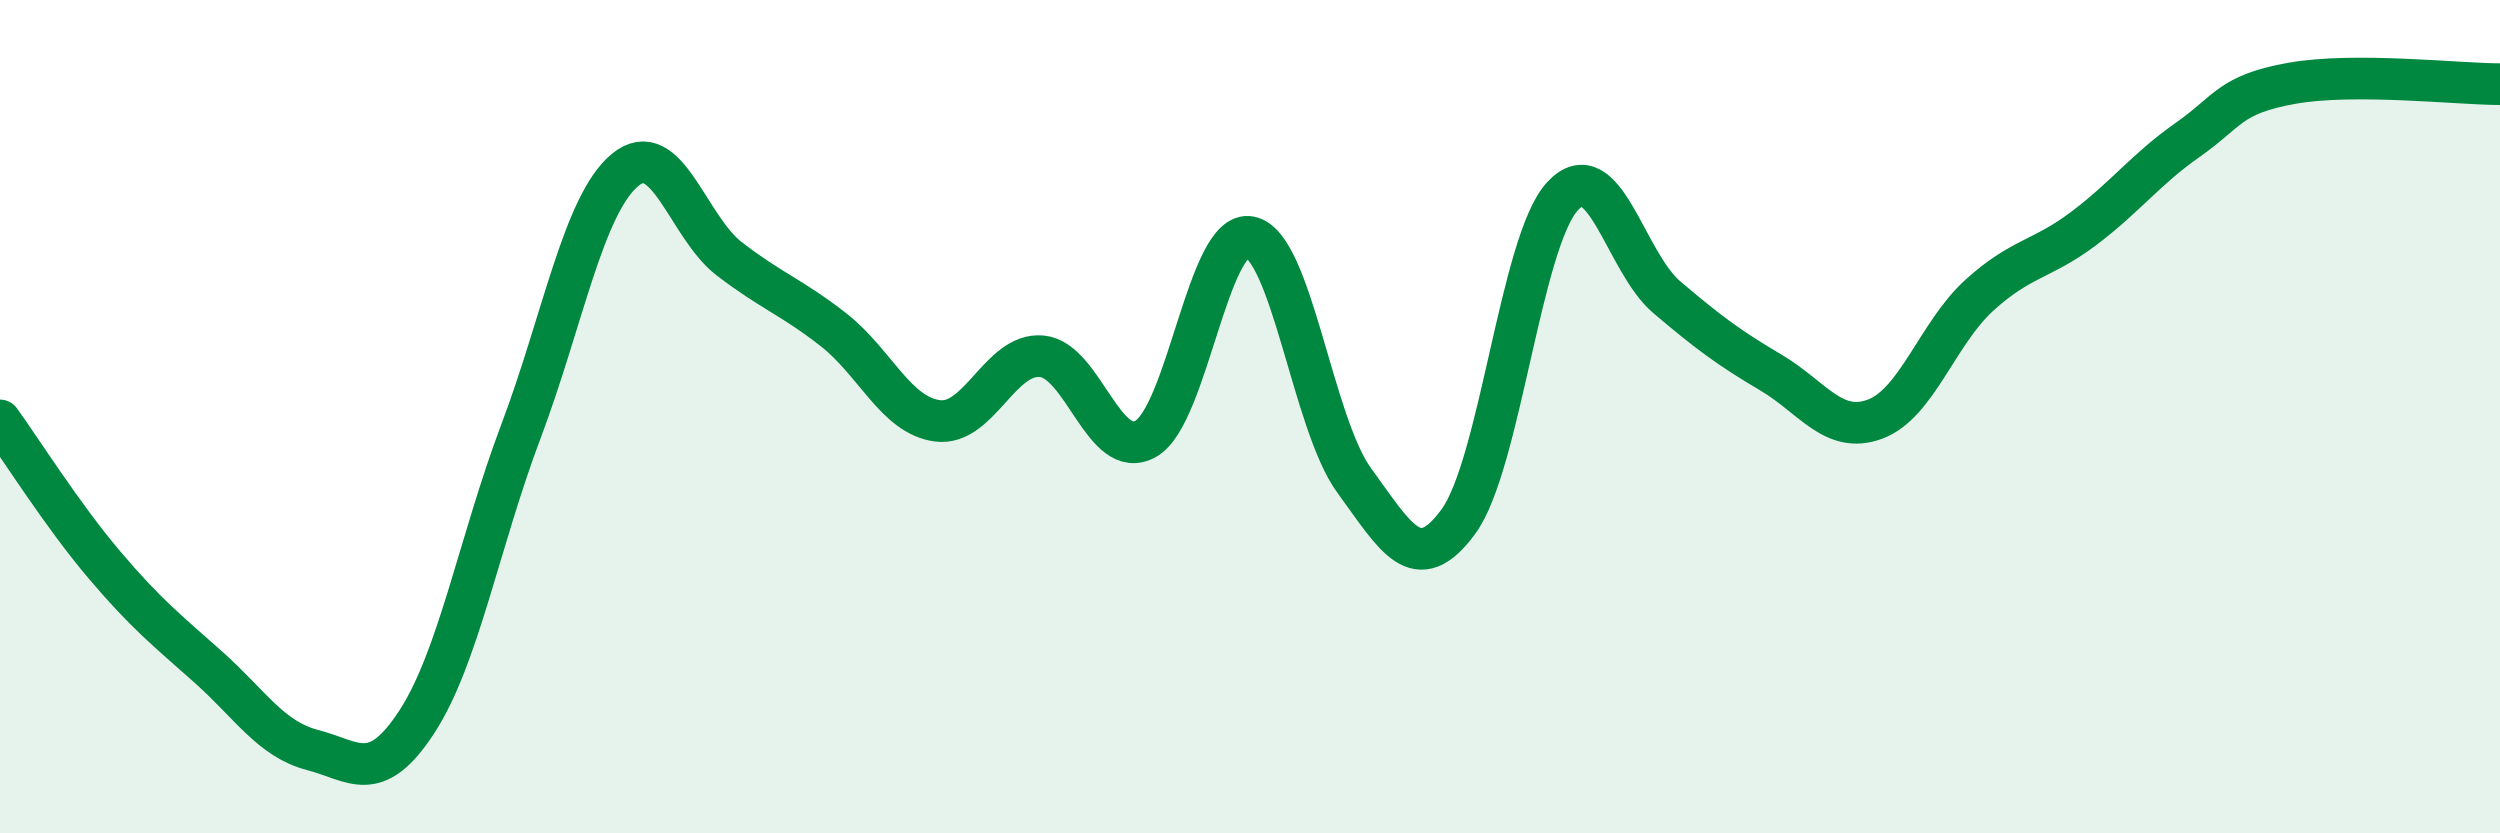
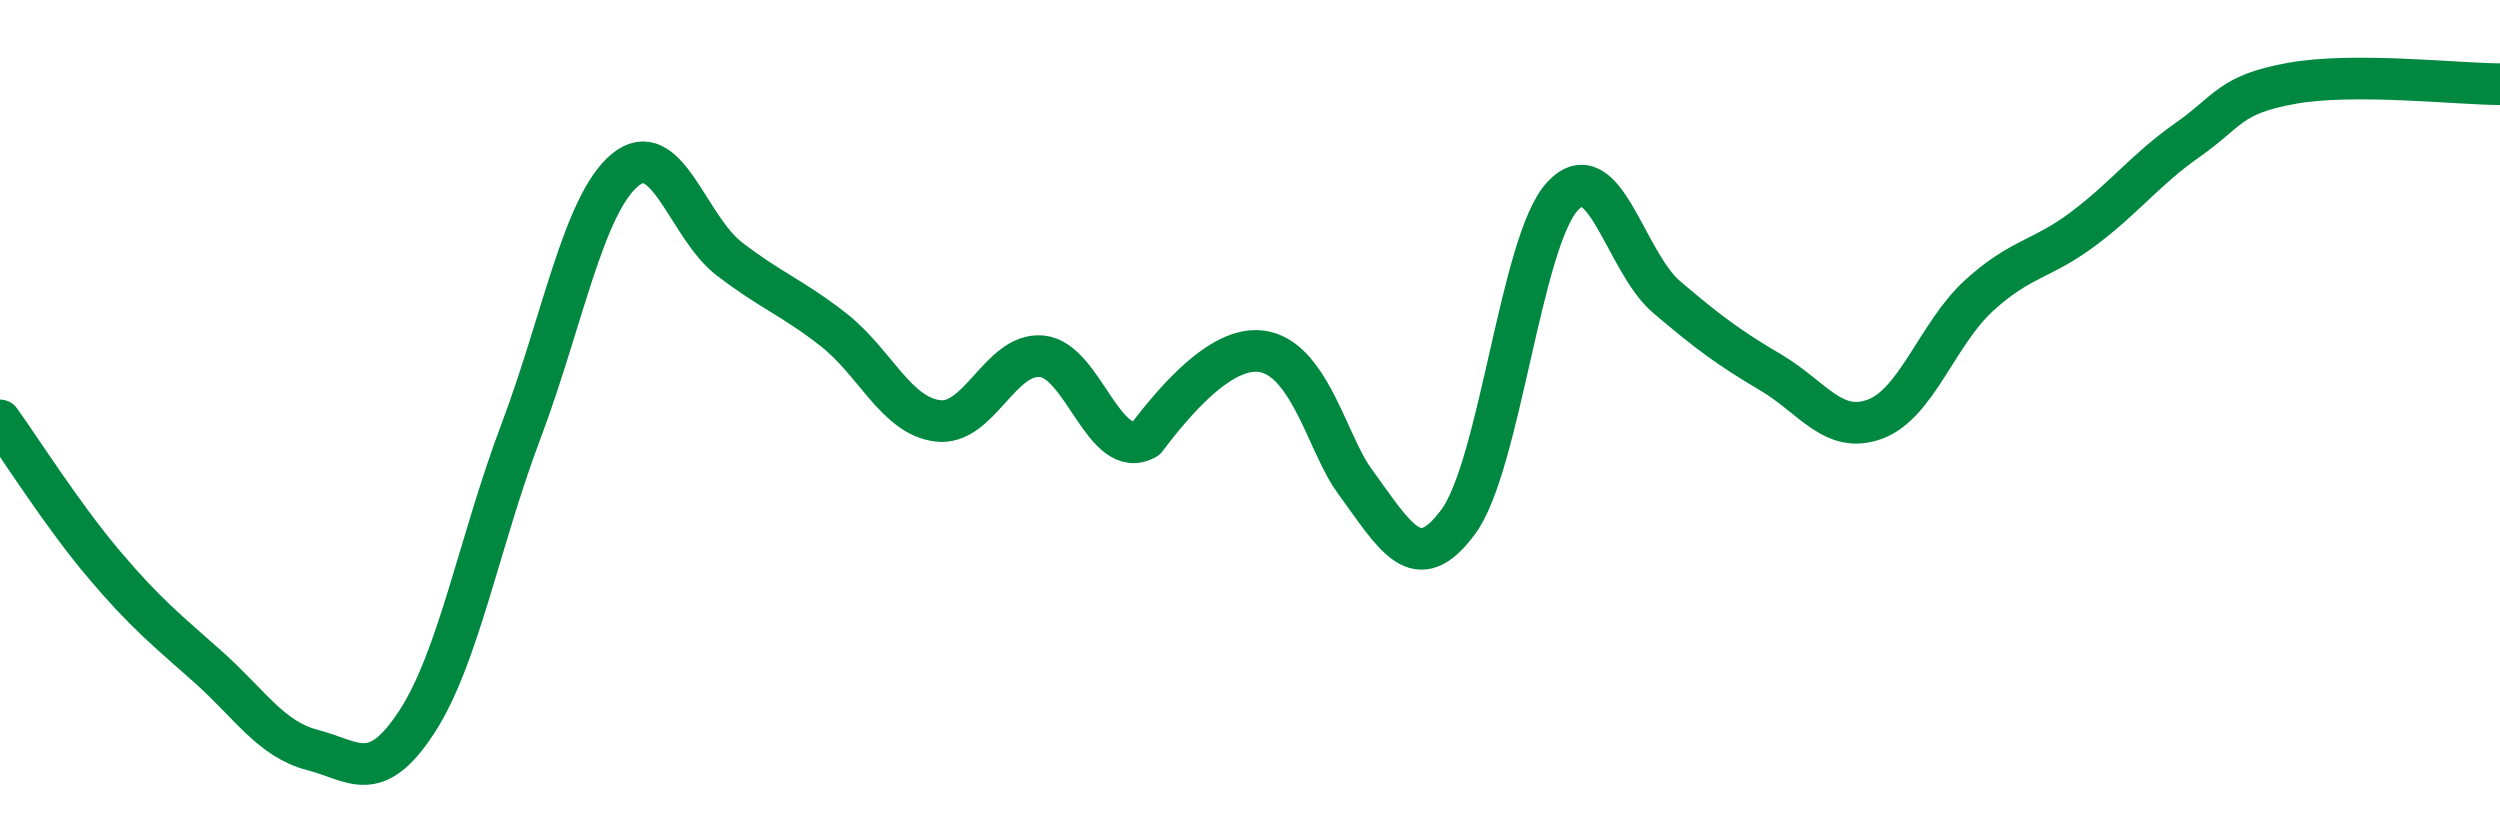
<svg xmlns="http://www.w3.org/2000/svg" width="60" height="20" viewBox="0 0 60 20">
-   <path d="M 0,10.09 C 0.5,10.78 1.5,12.37 2.5,13.55 C 3.5,14.73 4,15.12 5,16.01 C 6,16.9 6.5,17.74 7.5,18 C 8.5,18.26 9,18.86 10,17.33 C 11,15.8 11.5,13.01 12.5,10.36 C 13.5,7.71 14,4.91 15,4.08 C 16,3.25 16.5,5.44 17.5,6.21 C 18.5,6.98 19,7.13 20,7.91 C 21,8.69 21.5,9.97 22.5,10.1 C 23.5,10.23 24,8.46 25,8.55 C 26,8.64 26.5,11.1 27.5,10.53 C 28.5,9.96 29,5.49 30,5.69 C 31,5.89 31.5,10.16 32.5,11.53 C 33.5,12.9 34,13.88 35,12.52 C 36,11.16 36.5,5.79 37.5,4.71 C 38.5,3.63 39,6.28 40,7.13 C 41,7.98 41.5,8.35 42.5,8.94 C 43.5,9.53 44,10.43 45,10.06 C 46,9.69 46.5,8 47.5,7.09 C 48.5,6.18 49,6.24 50,5.49 C 51,4.74 51.5,4.06 52.5,3.36 C 53.5,2.66 53.5,2.27 55,2 C 56.5,1.73 59,2.02 60,2.02L60 20L0 20Z" fill="#008740" opacity="0.1" stroke-linecap="round" stroke-linejoin="round" />
-   <path d="M 0,10.09 C 0.5,10.78 1.5,12.37 2.5,13.55 C 3.5,14.73 4,15.12 5,16.01 C 6,16.9 6.5,17.74 7.5,18 C 8.5,18.26 9,18.86 10,17.33 C 11,15.8 11.5,13.01 12.5,10.36 C 13.5,7.71 14,4.91 15,4.08 C 16,3.25 16.5,5.44 17.5,6.21 C 18.5,6.98 19,7.13 20,7.91 C 21,8.69 21.5,9.97 22.5,10.1 C 23.5,10.23 24,8.46 25,8.55 C 26,8.64 26.5,11.1 27.5,10.53 C 28.5,9.96 29,5.49 30,5.69 C 31,5.89 31.5,10.16 32.5,11.53 C 33.5,12.9 34,13.88 35,12.52 C 36,11.16 36.5,5.79 37.5,4.71 C 38.5,3.63 39,6.28 40,7.13 C 41,7.98 41.5,8.35 42.5,8.94 C 43.5,9.53 44,10.43 45,10.06 C 46,9.69 46.5,8 47.5,7.09 C 48.5,6.18 49,6.24 50,5.49 C 51,4.74 51.5,4.06 52.5,3.36 C 53.5,2.66 53.5,2.27 55,2 C 56.5,1.73 59,2.02 60,2.02" stroke="#008740" stroke-width="1" fill="none" stroke-linecap="round" stroke-linejoin="round" />
+   <path d="M 0,10.09 C 0.5,10.78 1.5,12.37 2.5,13.55 C 3.5,14.73 4,15.12 5,16.01 C 6,16.9 6.5,17.74 7.5,18 C 8.5,18.26 9,18.86 10,17.33 C 11,15.8 11.5,13.01 12.5,10.36 C 13.5,7.71 14,4.91 15,4.08 C 16,3.25 16.5,5.44 17.5,6.21 C 18.5,6.98 19,7.13 20,7.91 C 21,8.69 21.5,9.97 22.5,10.1 C 23.5,10.23 24,8.46 25,8.55 C 26,8.64 26.5,11.1 27.5,10.53 C 31,5.89 31.5,10.16 32.5,11.53 C 33.5,12.9 34,13.88 35,12.52 C 36,11.16 36.5,5.79 37.5,4.71 C 38.5,3.63 39,6.28 40,7.13 C 41,7.98 41.5,8.35 42.5,8.94 C 43.5,9.53 44,10.43 45,10.06 C 46,9.69 46.5,8 47.5,7.09 C 48.5,6.18 49,6.24 50,5.49 C 51,4.74 51.5,4.06 52.5,3.36 C 53.5,2.66 53.5,2.27 55,2 C 56.5,1.73 59,2.02 60,2.02" stroke="#008740" stroke-width="1" fill="none" stroke-linecap="round" stroke-linejoin="round" />
</svg>